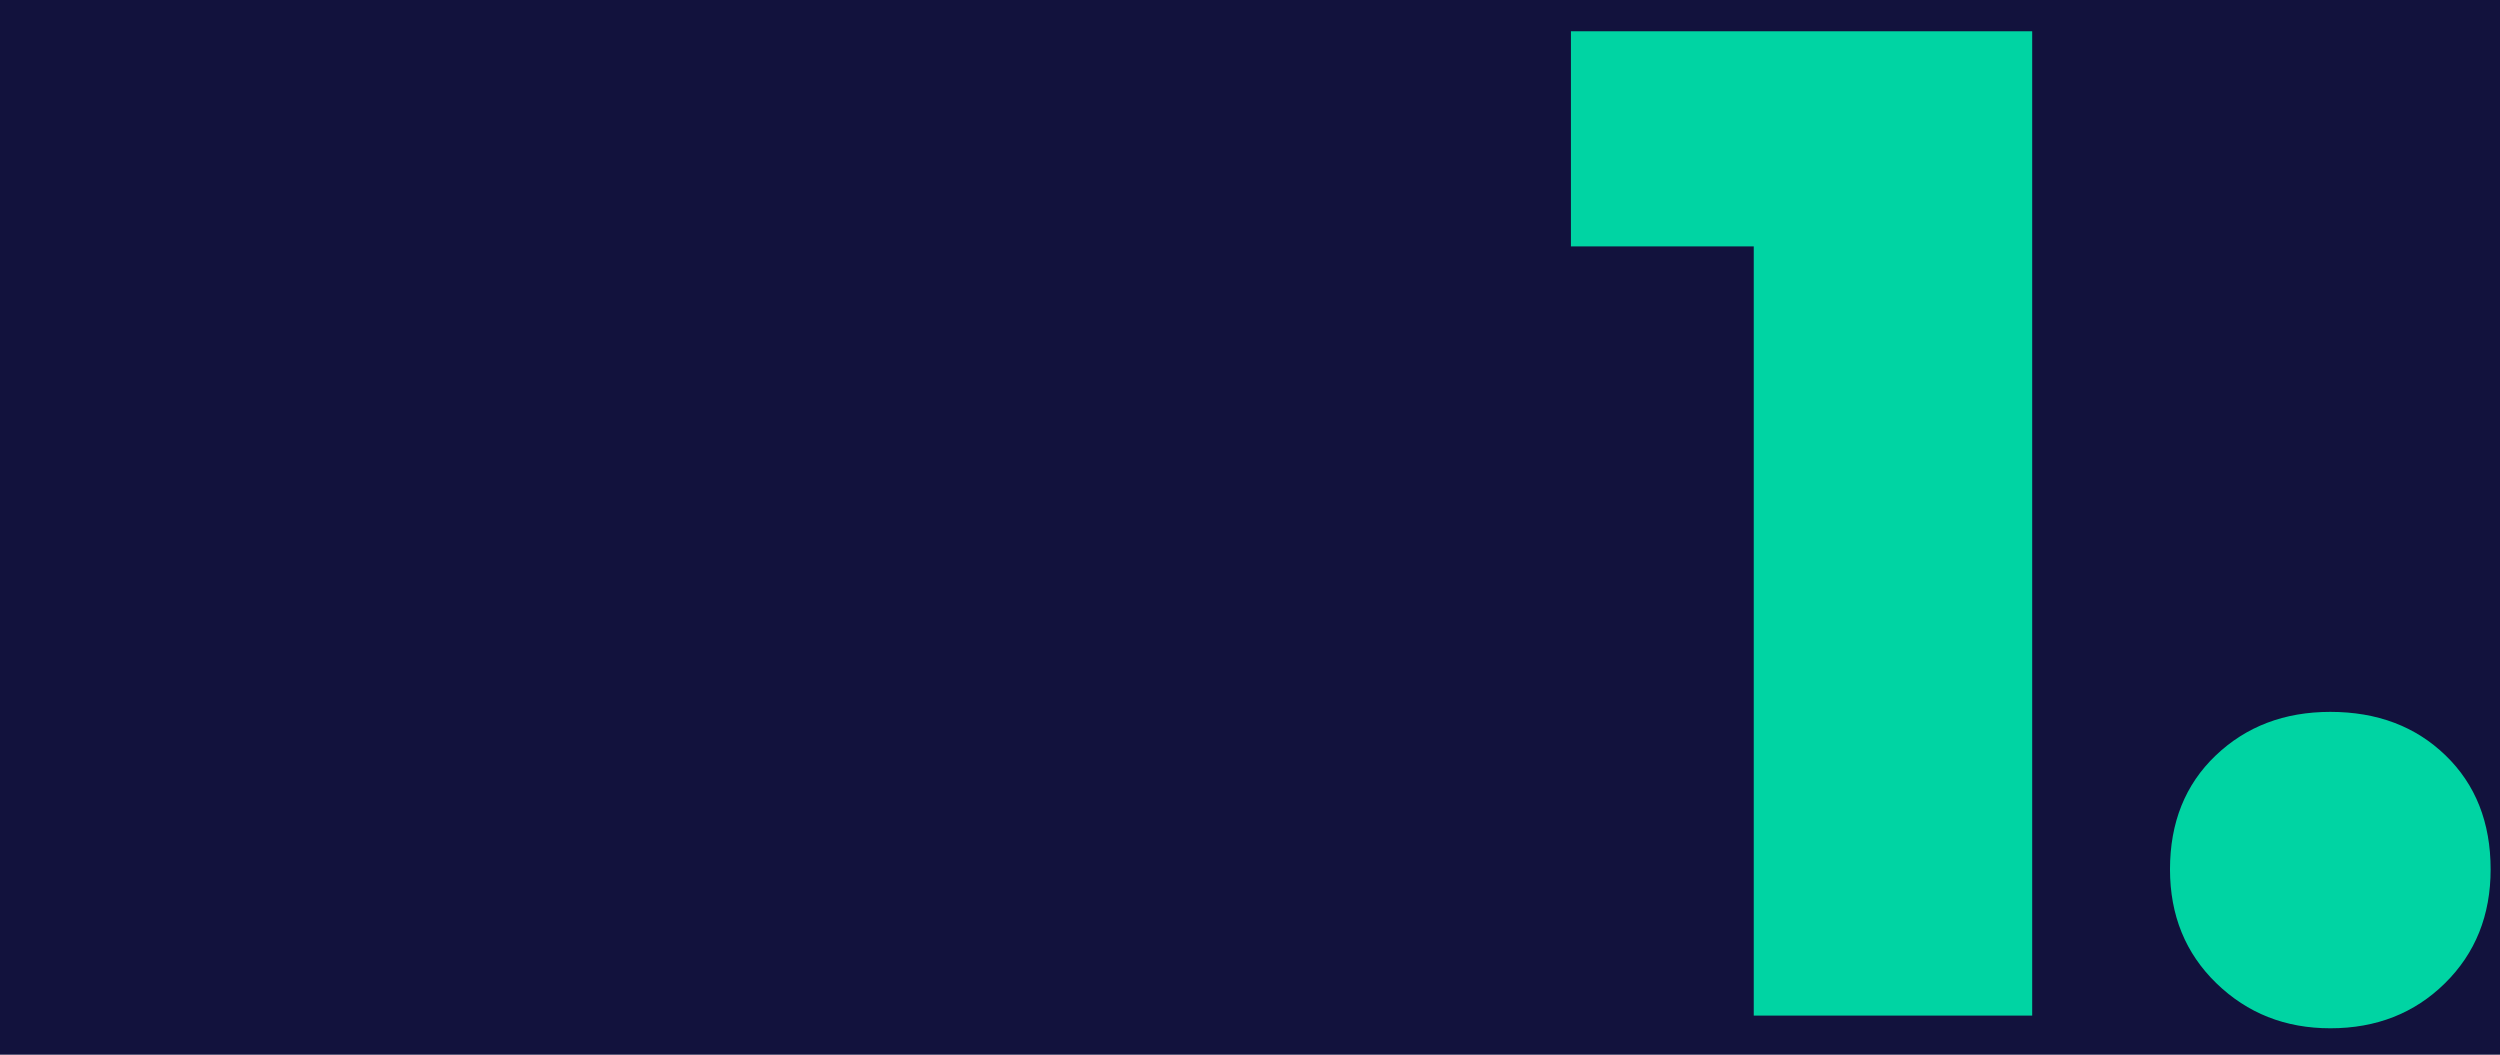
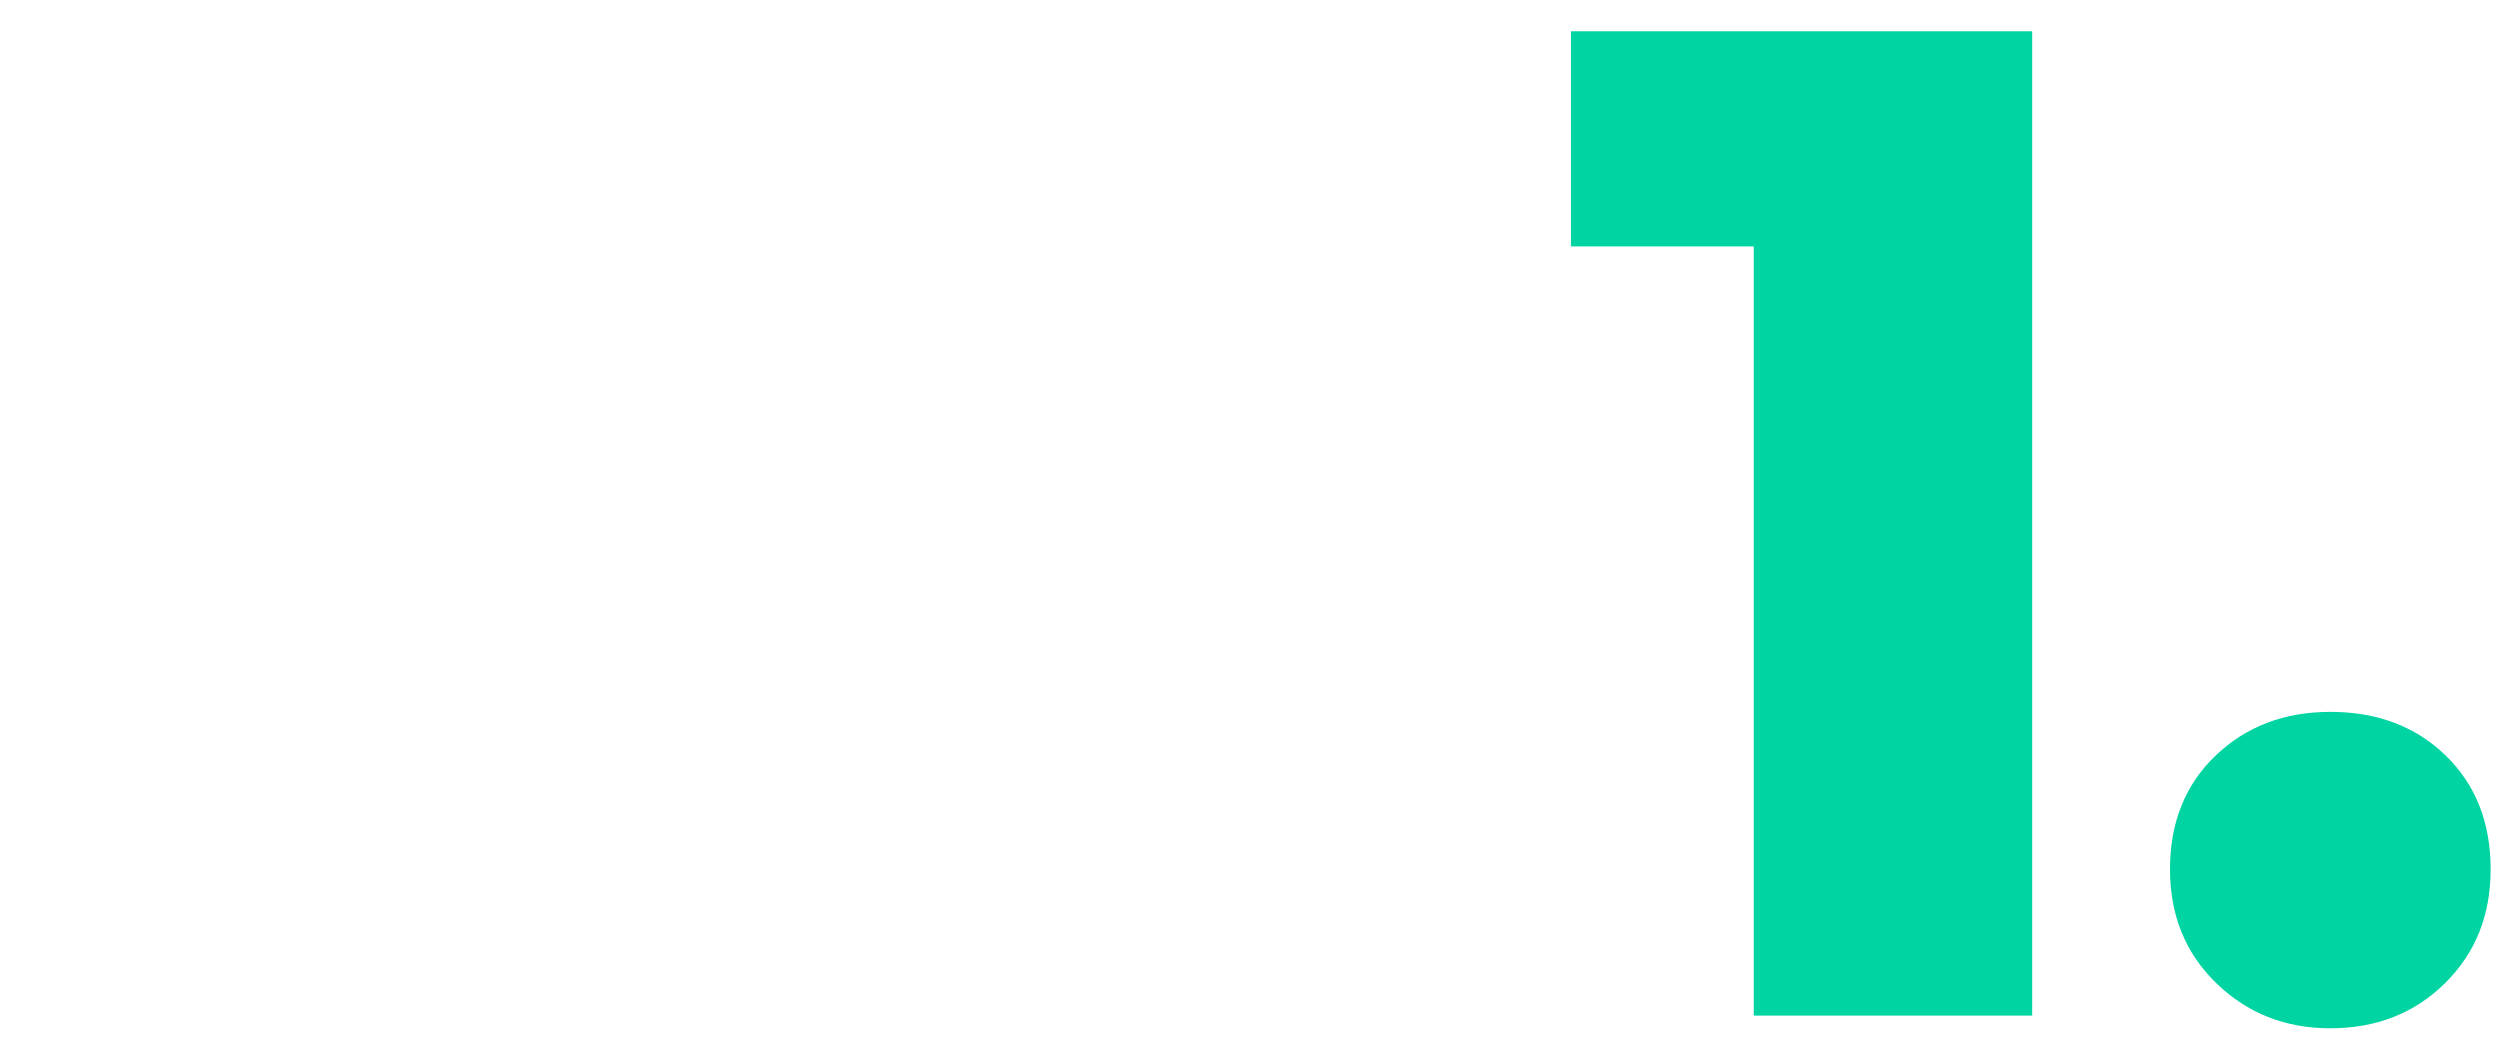
<svg xmlns="http://www.w3.org/2000/svg" height="27" viewBox="0 0 64 27" width="64">
  <g fill="none" fill-rule="evenodd">
-     <path d="M-357-757H667v3975H-357z" fill="#ffffff" />
-     <path d="M-357-229H668v627H-357z" fill="#12123d" />
    <path d="M52.024.8V26h-7.128V6.308h-4.68V.8h11.808zm7.632 25.524c-1.152 0-2.124-.384-2.916-1.152-.792-.768-1.188-1.74-1.188-2.916 0-1.2.39-2.172 1.17-2.916.78-.744 1.758-1.116 2.934-1.116 1.2 0 2.184.372 2.952 1.116.768.744 1.152 1.716 1.152 2.916 0 1.176-.39 2.148-1.17 2.916-.78.768-1.758 1.152-2.934 1.152z" fill="#00d4a3" fill-rule="nonzero" />
  </g>
</svg>